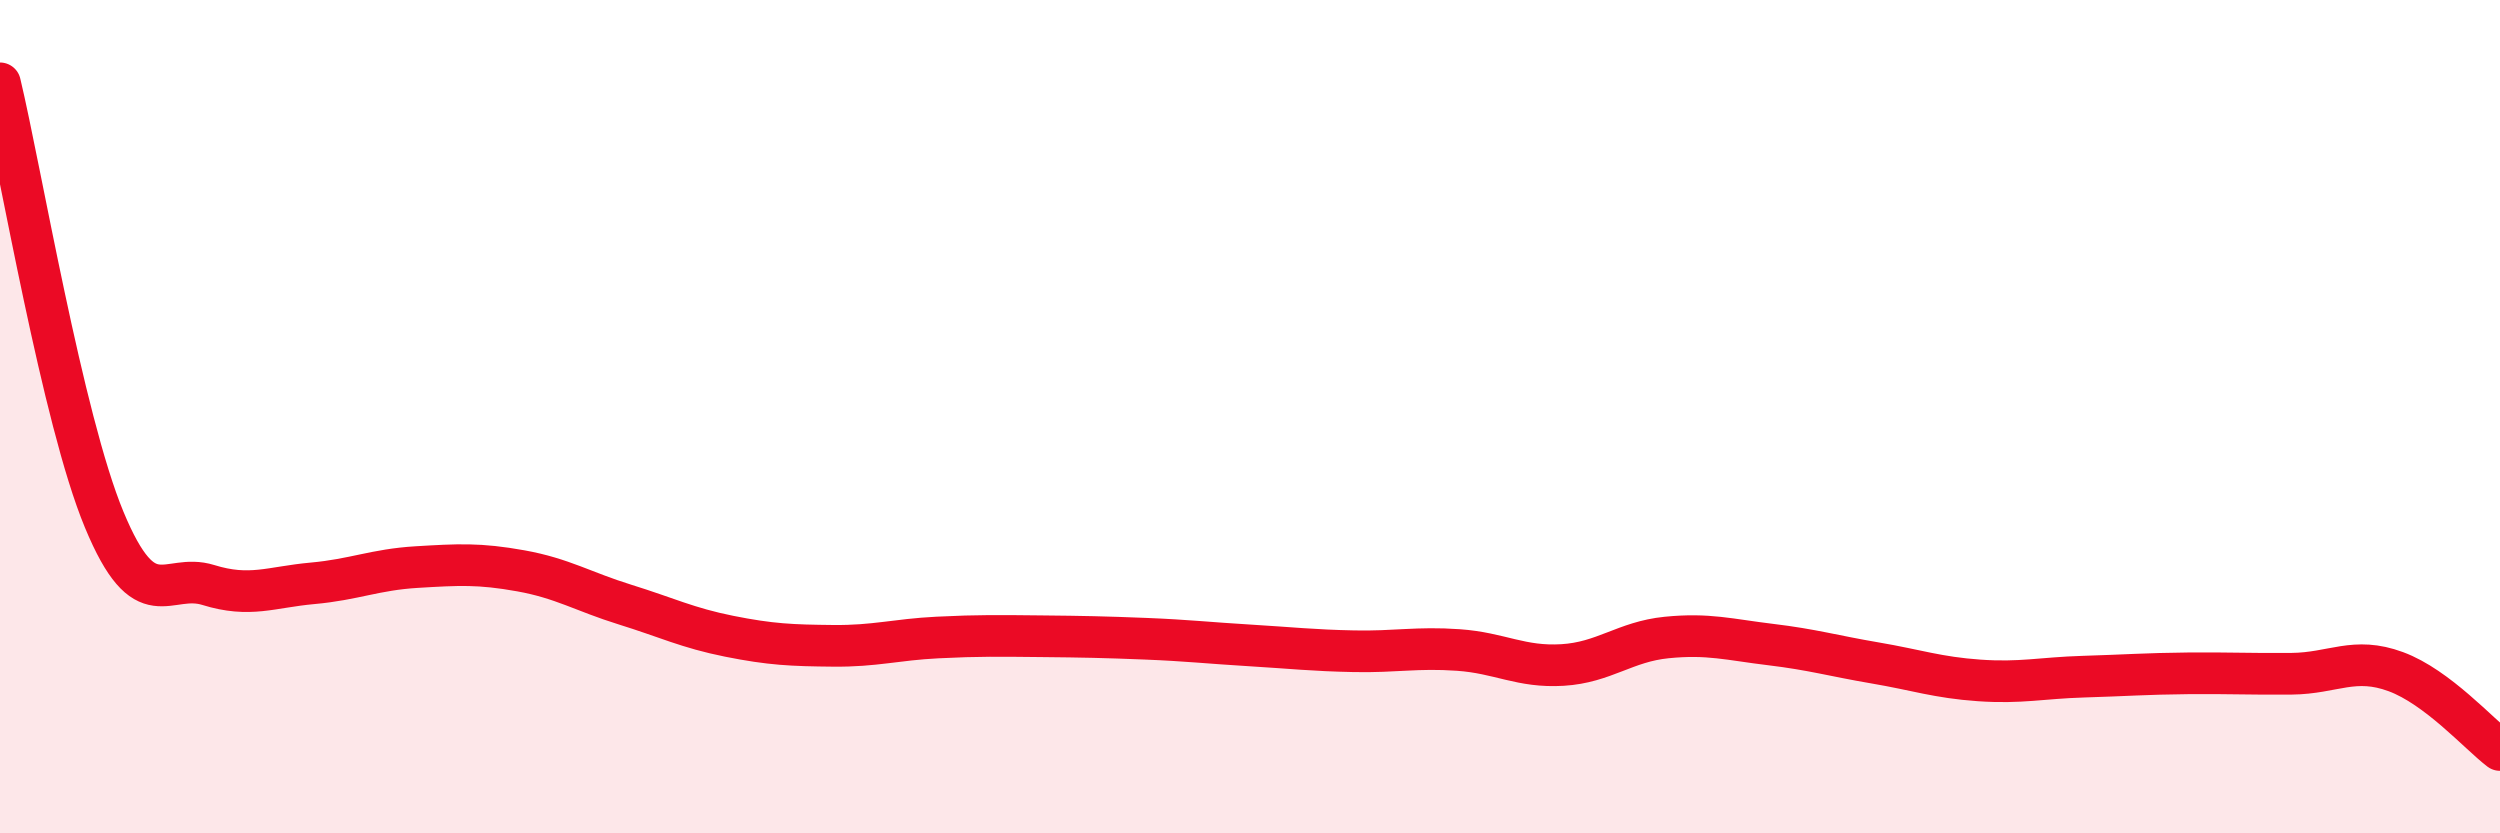
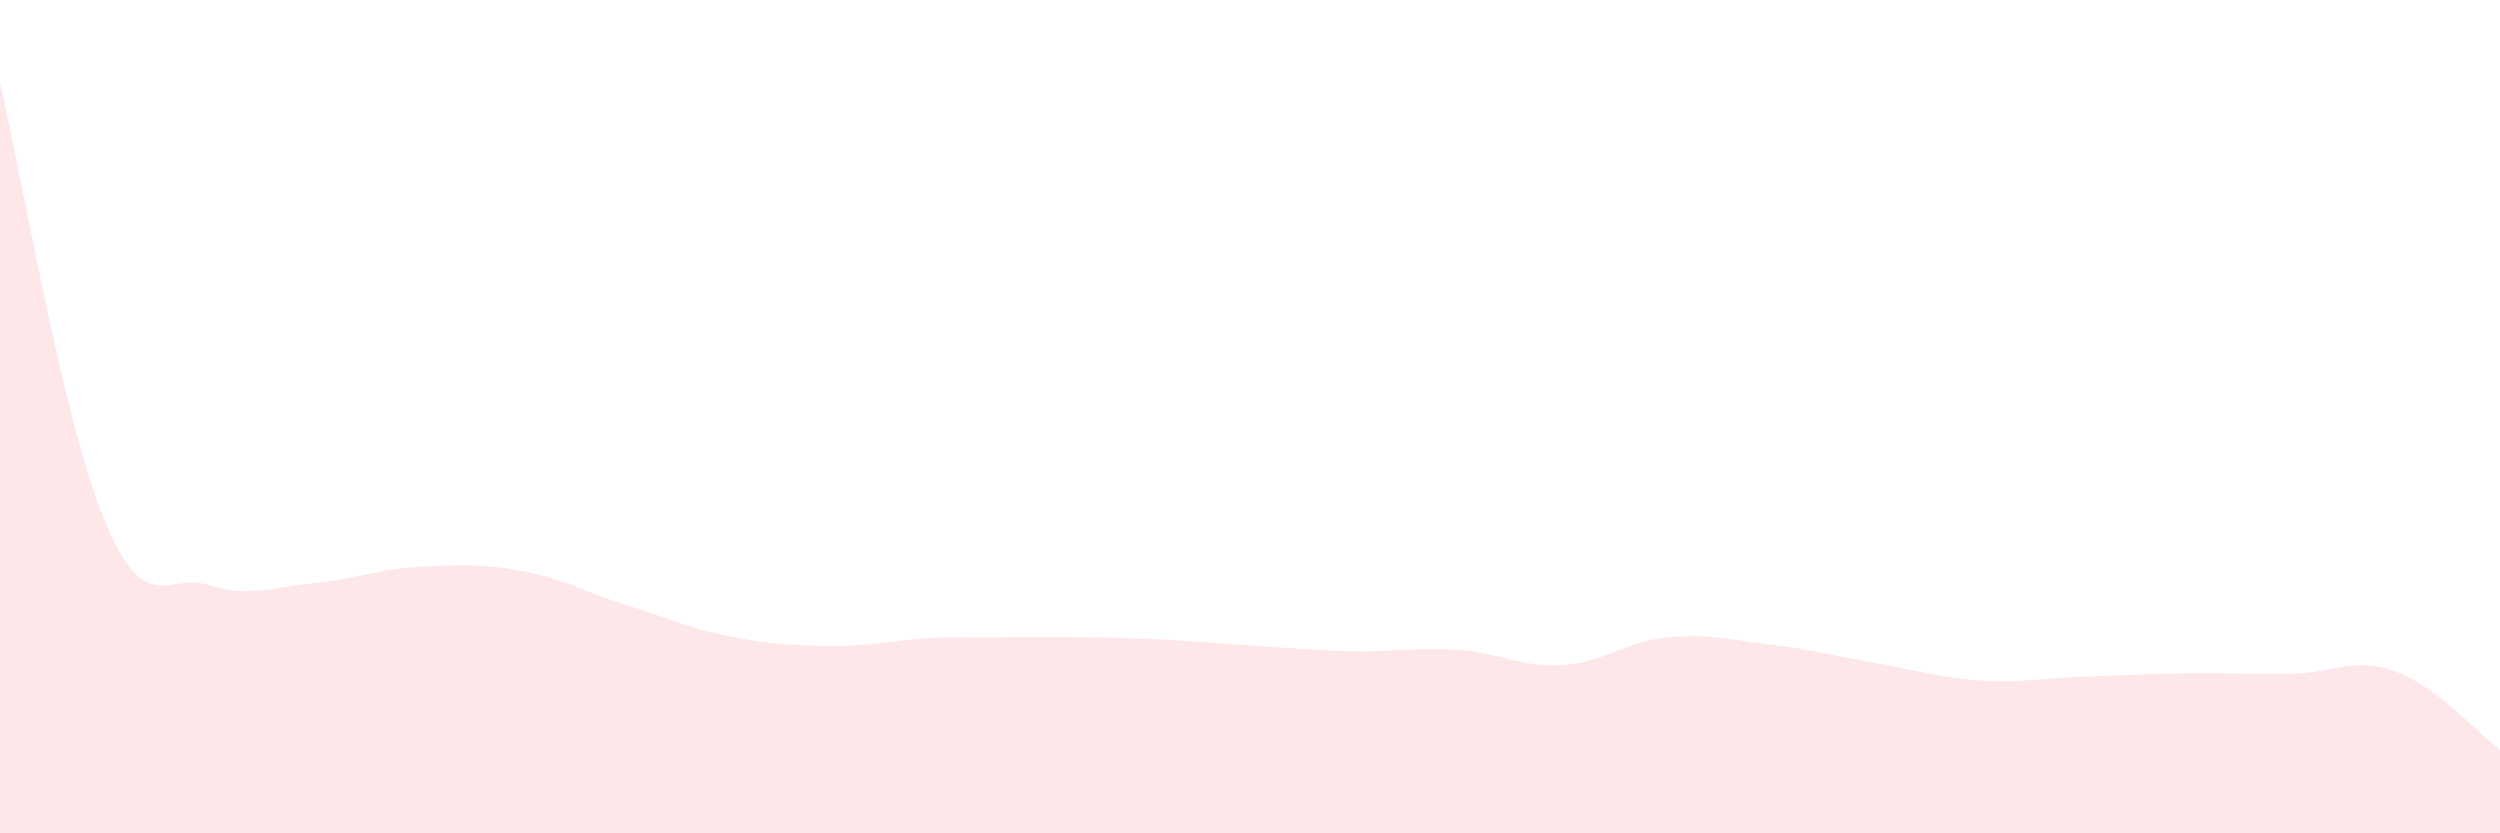
<svg xmlns="http://www.w3.org/2000/svg" width="60" height="20" viewBox="0 0 60 20">
-   <path d="M 0,2 C 0.5,4.09 1.5,10.06 2.5,12.47 C 3.5,14.88 4,13.73 5,14.04 C 6,14.35 6.5,14.09 7.5,14 C 8.5,13.91 9,13.67 10,13.61 C 11,13.55 11.5,13.52 12.5,13.7 C 13.5,13.88 14,14.2 15,14.51 C 16,14.82 16.5,15.07 17.5,15.27 C 18.5,15.47 19,15.49 20,15.5 C 21,15.51 21.5,15.35 22.5,15.3 C 23.5,15.25 24,15.26 25,15.27 C 26,15.28 26.5,15.29 27.5,15.33 C 28.5,15.37 29,15.43 30,15.49 C 31,15.55 31.5,15.61 32.5,15.63 C 33.5,15.65 34,15.53 35,15.6 C 36,15.67 36.5,16.02 37.5,15.96 C 38.5,15.9 39,15.4 40,15.3 C 41,15.2 41.5,15.35 42.5,15.47 C 43.5,15.59 44,15.74 45,15.91 C 46,16.08 46.5,16.26 47.5,16.33 C 48.5,16.4 49,16.27 50,16.24 C 51,16.21 51.5,16.17 52.5,16.16 C 53.5,16.15 54,16.18 55,16.17 C 56,16.16 56.5,15.75 57.5,16.12 C 58.5,16.49 59.5,17.62 60,18L60 20L0 20Z" fill="#EB0A25" opacity="0.1" stroke-linecap="round" stroke-linejoin="round" />
-   <path d="M 0,2 C 0.5,4.09 1.5,10.06 2.5,12.47 C 3.5,14.88 4,13.73 5,14.04 C 6,14.35 6.5,14.09 7.5,14 C 8.5,13.91 9,13.67 10,13.61 C 11,13.55 11.5,13.52 12.5,13.7 C 13.5,13.88 14,14.2 15,14.51 C 16,14.82 16.5,15.07 17.5,15.27 C 18.5,15.47 19,15.49 20,15.5 C 21,15.51 21.5,15.35 22.5,15.3 C 23.5,15.25 24,15.26 25,15.27 C 26,15.28 26.5,15.29 27.5,15.33 C 28.5,15.37 29,15.43 30,15.49 C 31,15.55 31.5,15.61 32.5,15.63 C 33.5,15.65 34,15.53 35,15.6 C 36,15.67 36.5,16.02 37.5,15.96 C 38.5,15.9 39,15.4 40,15.3 C 41,15.2 41.5,15.35 42.5,15.47 C 43.5,15.59 44,15.74 45,15.91 C 46,16.08 46.5,16.26 47.5,16.33 C 48.5,16.4 49,16.27 50,16.24 C 51,16.21 51.5,16.17 52.5,16.16 C 53.5,16.15 54,16.18 55,16.17 C 56,16.16 56.5,15.75 57.5,16.12 C 58.5,16.49 59.5,17.62 60,18" stroke="#EB0A25" stroke-width="1" fill="none" stroke-linecap="round" stroke-linejoin="round" />
+   <path d="M 0,2 C 0.5,4.09 1.5,10.06 2.5,12.47 C 3.5,14.88 4,13.73 5,14.04 C 6,14.35 6.5,14.09 7.5,14 C 8.5,13.91 9,13.67 10,13.61 C 11,13.55 11.5,13.52 12.5,13.7 C 13.5,13.88 14,14.2 15,14.51 C 16,14.82 16.5,15.07 17.5,15.27 C 18.5,15.47 19,15.49 20,15.5 C 21,15.51 21.5,15.35 22.5,15.3 C 26,15.28 26.5,15.29 27.5,15.33 C 28.5,15.37 29,15.43 30,15.49 C 31,15.55 31.5,15.61 32.5,15.63 C 33.5,15.65 34,15.53 35,15.6 C 36,15.67 36.5,16.02 37.5,15.96 C 38.5,15.9 39,15.4 40,15.3 C 41,15.2 41.5,15.35 42.5,15.47 C 43.5,15.59 44,15.74 45,15.91 C 46,16.08 46.5,16.26 47.5,16.33 C 48.5,16.4 49,16.27 50,16.24 C 51,16.21 51.5,16.17 52.5,16.16 C 53.5,16.15 54,16.18 55,16.17 C 56,16.16 56.5,15.75 57.5,16.12 C 58.5,16.49 59.5,17.62 60,18L60 20L0 20Z" fill="#EB0A25" opacity="0.1" stroke-linecap="round" stroke-linejoin="round" />
</svg>